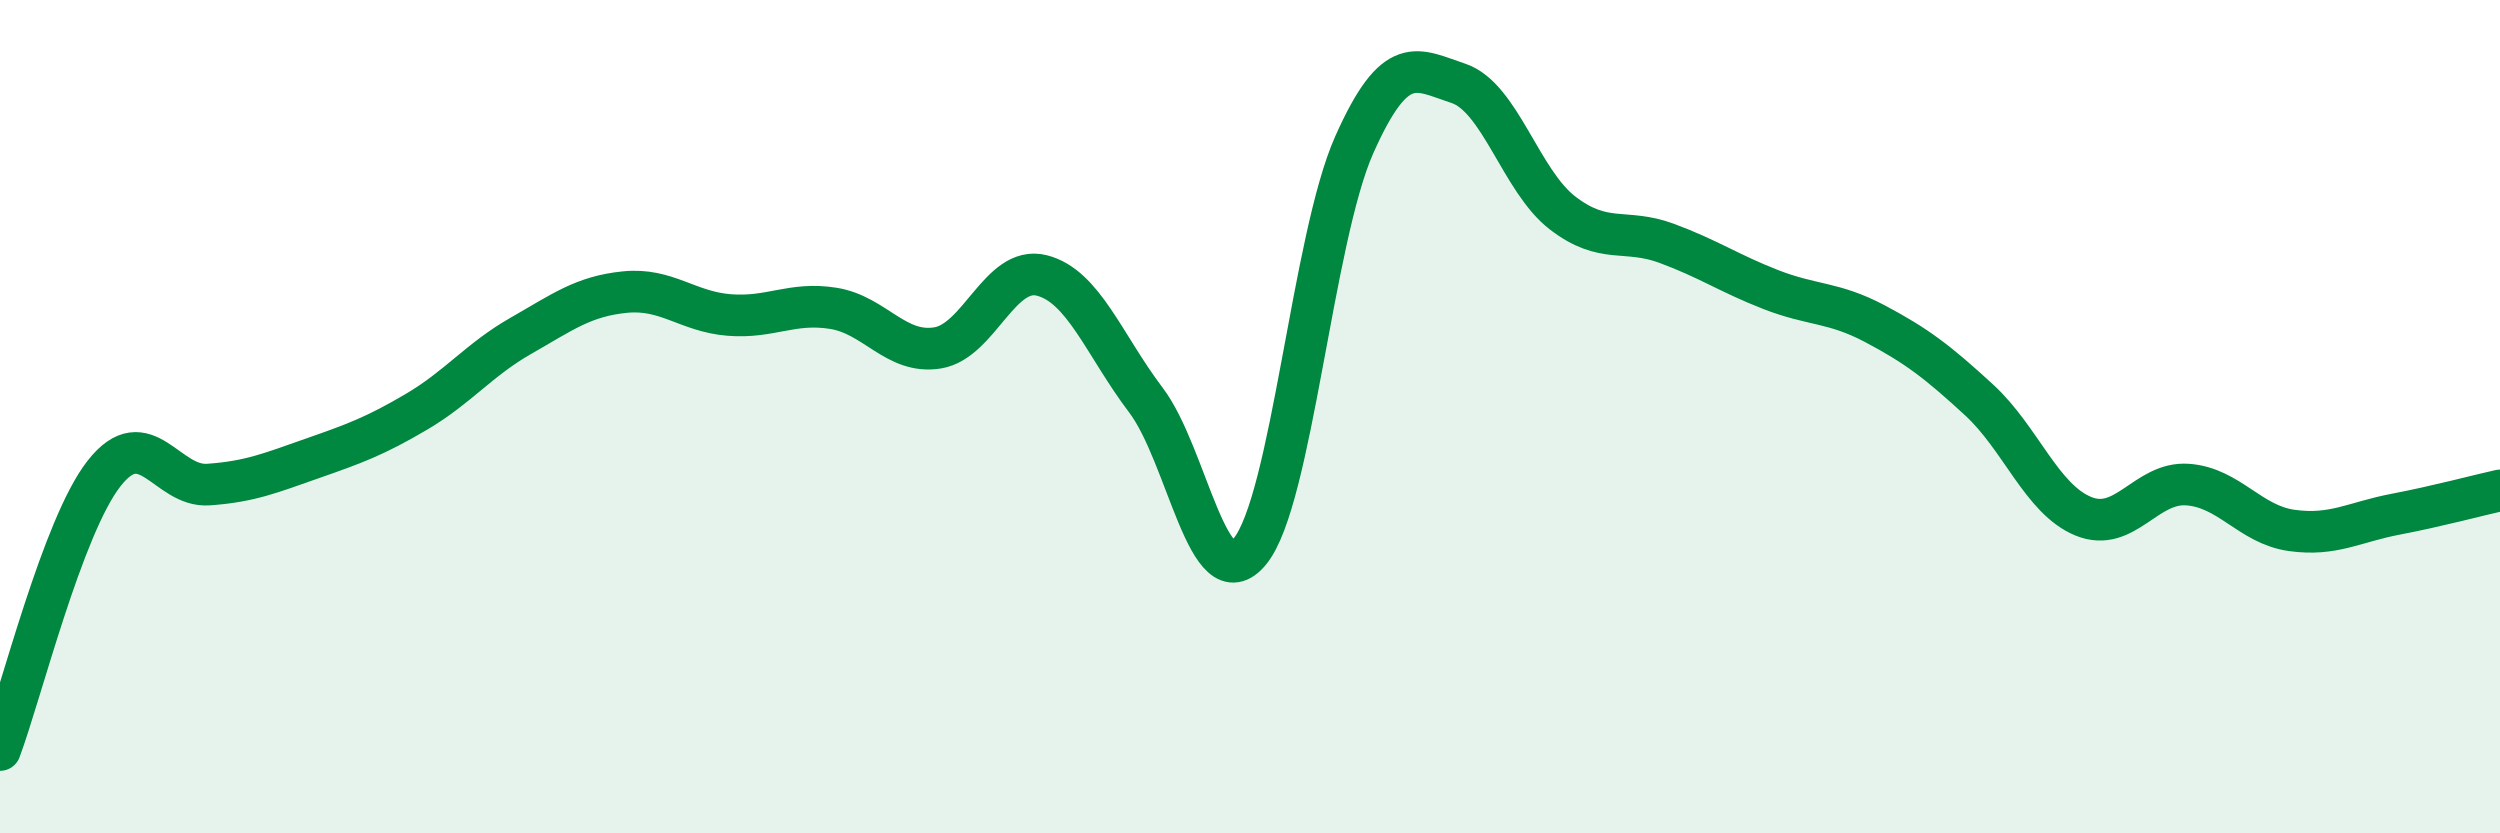
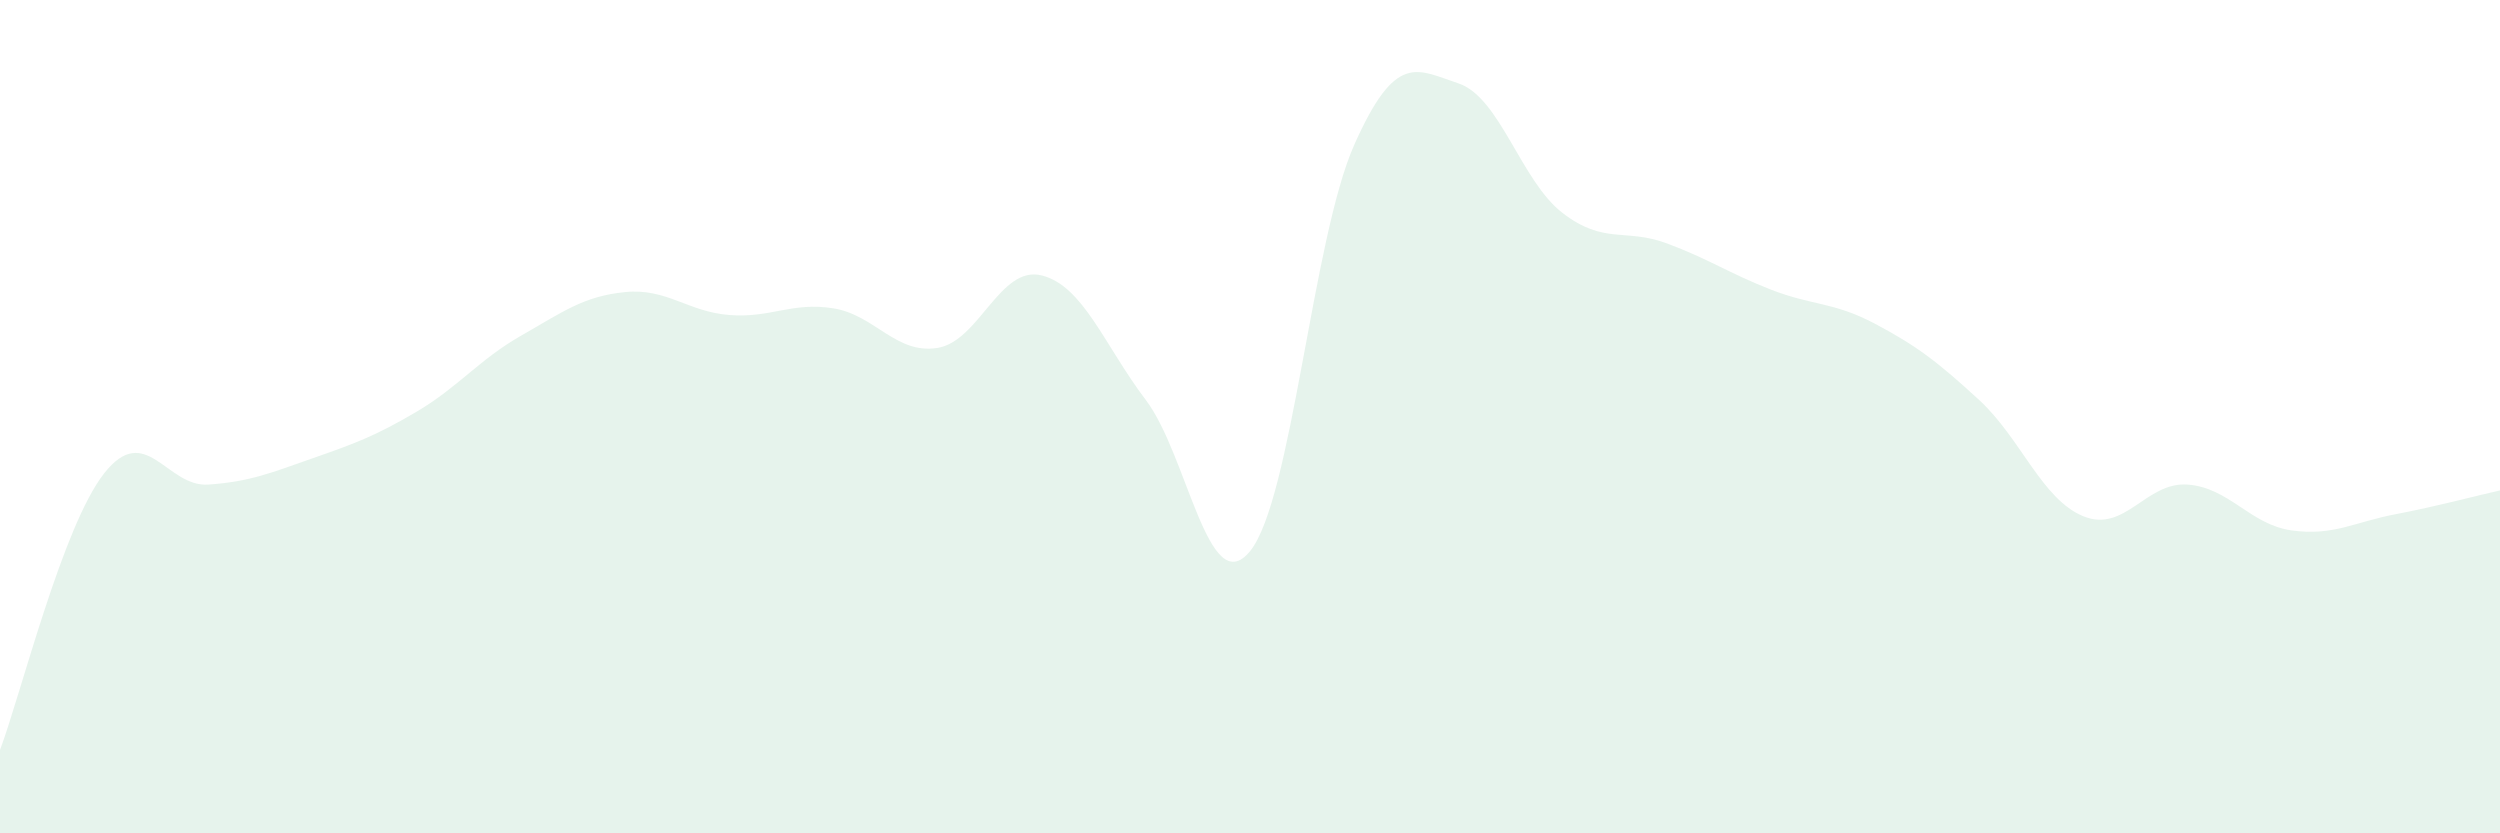
<svg xmlns="http://www.w3.org/2000/svg" width="60" height="20" viewBox="0 0 60 20">
  <path d="M 0,18 C 0.5,16.67 1.5,12.63 2.5,11.36 C 3.5,10.09 4,11.7 5,11.63 C 6,11.56 6.5,11.35 7.5,11 C 8.5,10.65 9,10.47 10,9.88 C 11,9.29 11.5,8.63 12.5,8.06 C 13.5,7.49 14,7.11 15,7.01 C 16,6.91 16.5,7.48 17.5,7.56 C 18.5,7.64 19,7.24 20,7.4 C 21,7.56 21.5,8.51 22.5,8.35 C 23.5,8.19 24,6.36 25,6.61 C 26,6.86 26.5,8.28 27.5,9.6 C 28.5,10.92 29,14.45 30,13.23 C 31,12.01 31.5,5.73 32.5,3.48 C 33.5,1.23 34,1.67 35,2 C 36,2.33 36.5,4.34 37.5,5.11 C 38.5,5.88 39,5.47 40,5.84 C 41,6.21 41.5,6.56 42.5,6.95 C 43.5,7.34 44,7.24 45,7.77 C 46,8.3 46.5,8.68 47.5,9.6 C 48.5,10.52 49,11.98 50,12.39 C 51,12.8 51.5,11.56 52.5,11.63 C 53.5,11.7 54,12.59 55,12.73 C 56,12.87 56.5,12.53 57.5,12.34 C 58.5,12.15 59.5,11.88 60,11.77L60 20L0 20Z" fill="#008740" opacity="0.1" stroke-linecap="round" stroke-linejoin="round" />
-   <path d="M 0,18 C 0.5,16.67 1.5,12.63 2.5,11.36 C 3.5,10.09 4,11.7 5,11.63 C 6,11.56 6.5,11.35 7.5,11 C 8.5,10.65 9,10.47 10,9.88 C 11,9.29 11.5,8.63 12.5,8.06 C 13.5,7.49 14,7.11 15,7.01 C 16,6.91 16.5,7.48 17.5,7.56 C 18.5,7.64 19,7.24 20,7.4 C 21,7.56 21.5,8.51 22.5,8.35 C 23.5,8.19 24,6.36 25,6.61 C 26,6.86 26.5,8.28 27.5,9.6 C 28.5,10.92 29,14.45 30,13.23 C 31,12.01 31.5,5.73 32.5,3.48 C 33.5,1.23 34,1.67 35,2 C 36,2.33 36.5,4.34 37.5,5.11 C 38.5,5.88 39,5.47 40,5.84 C 41,6.21 41.5,6.56 42.5,6.95 C 43.5,7.34 44,7.24 45,7.77 C 46,8.3 46.5,8.68 47.5,9.6 C 48.5,10.52 49,11.98 50,12.39 C 51,12.8 51.5,11.56 52.5,11.63 C 53.5,11.7 54,12.59 55,12.73 C 56,12.87 56.5,12.53 57.5,12.34 C 58.5,12.15 59.5,11.88 60,11.77" stroke="#008740" stroke-width="1" fill="none" stroke-linecap="round" stroke-linejoin="round" />
</svg>